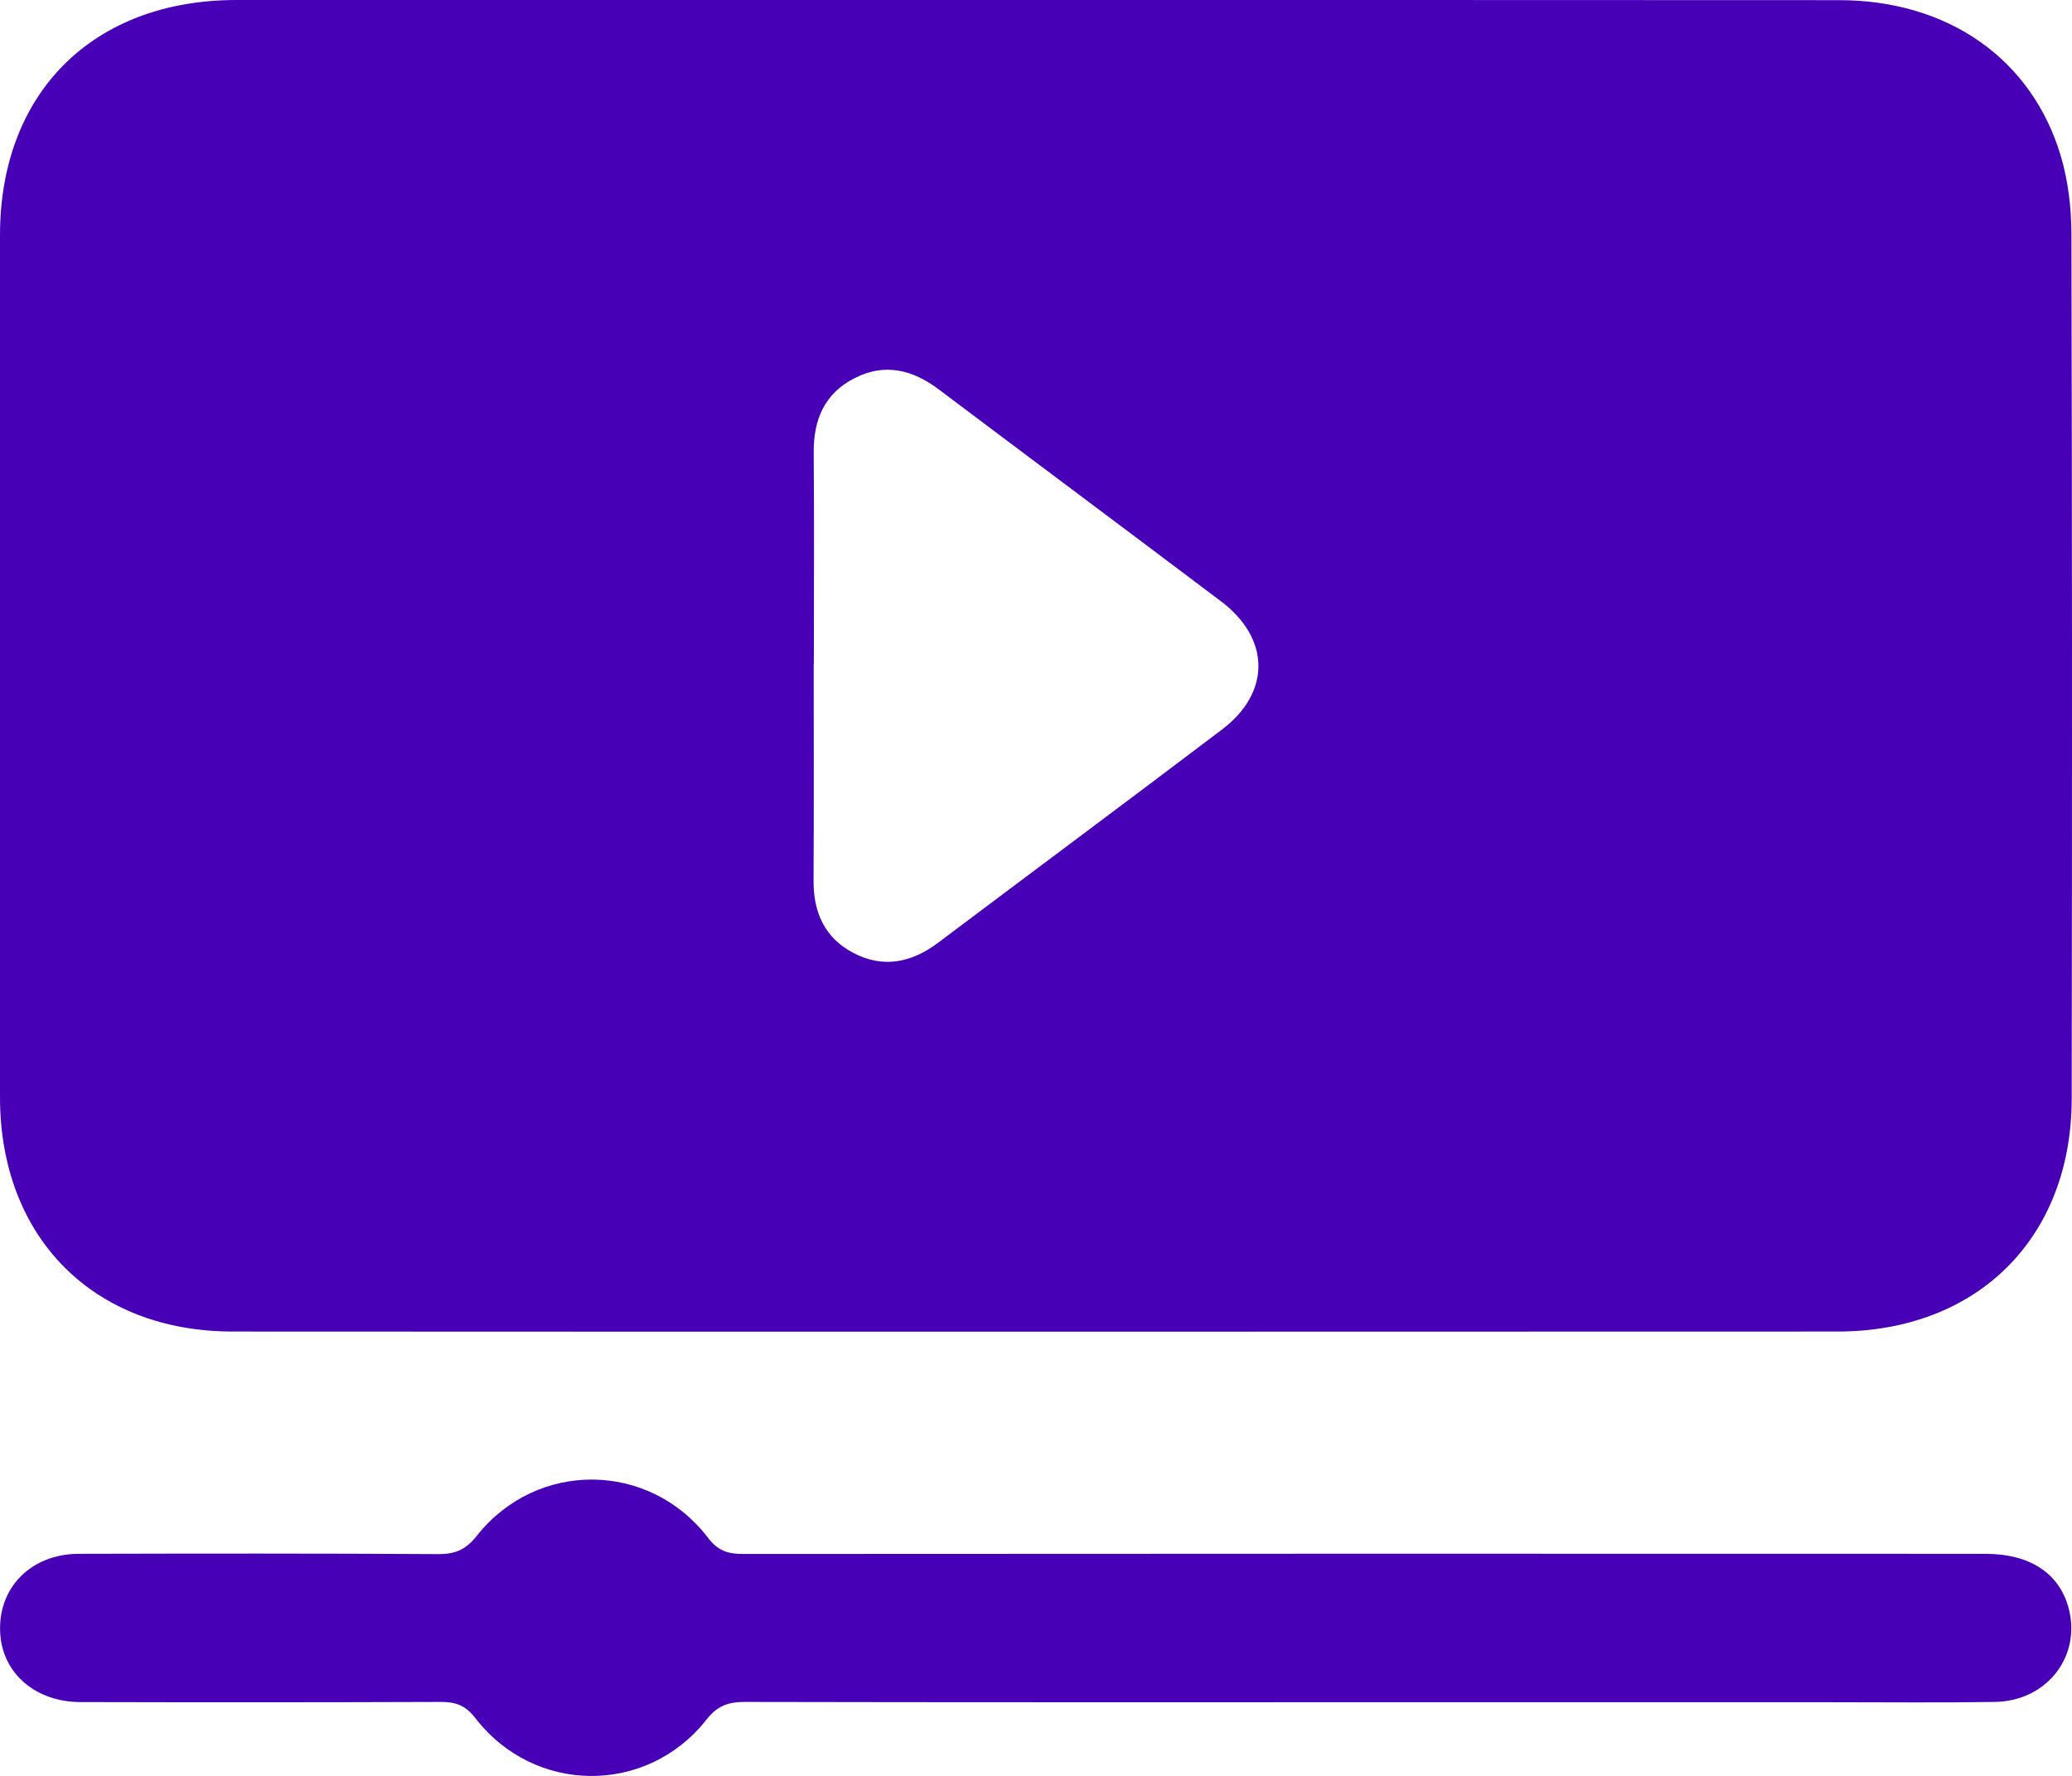
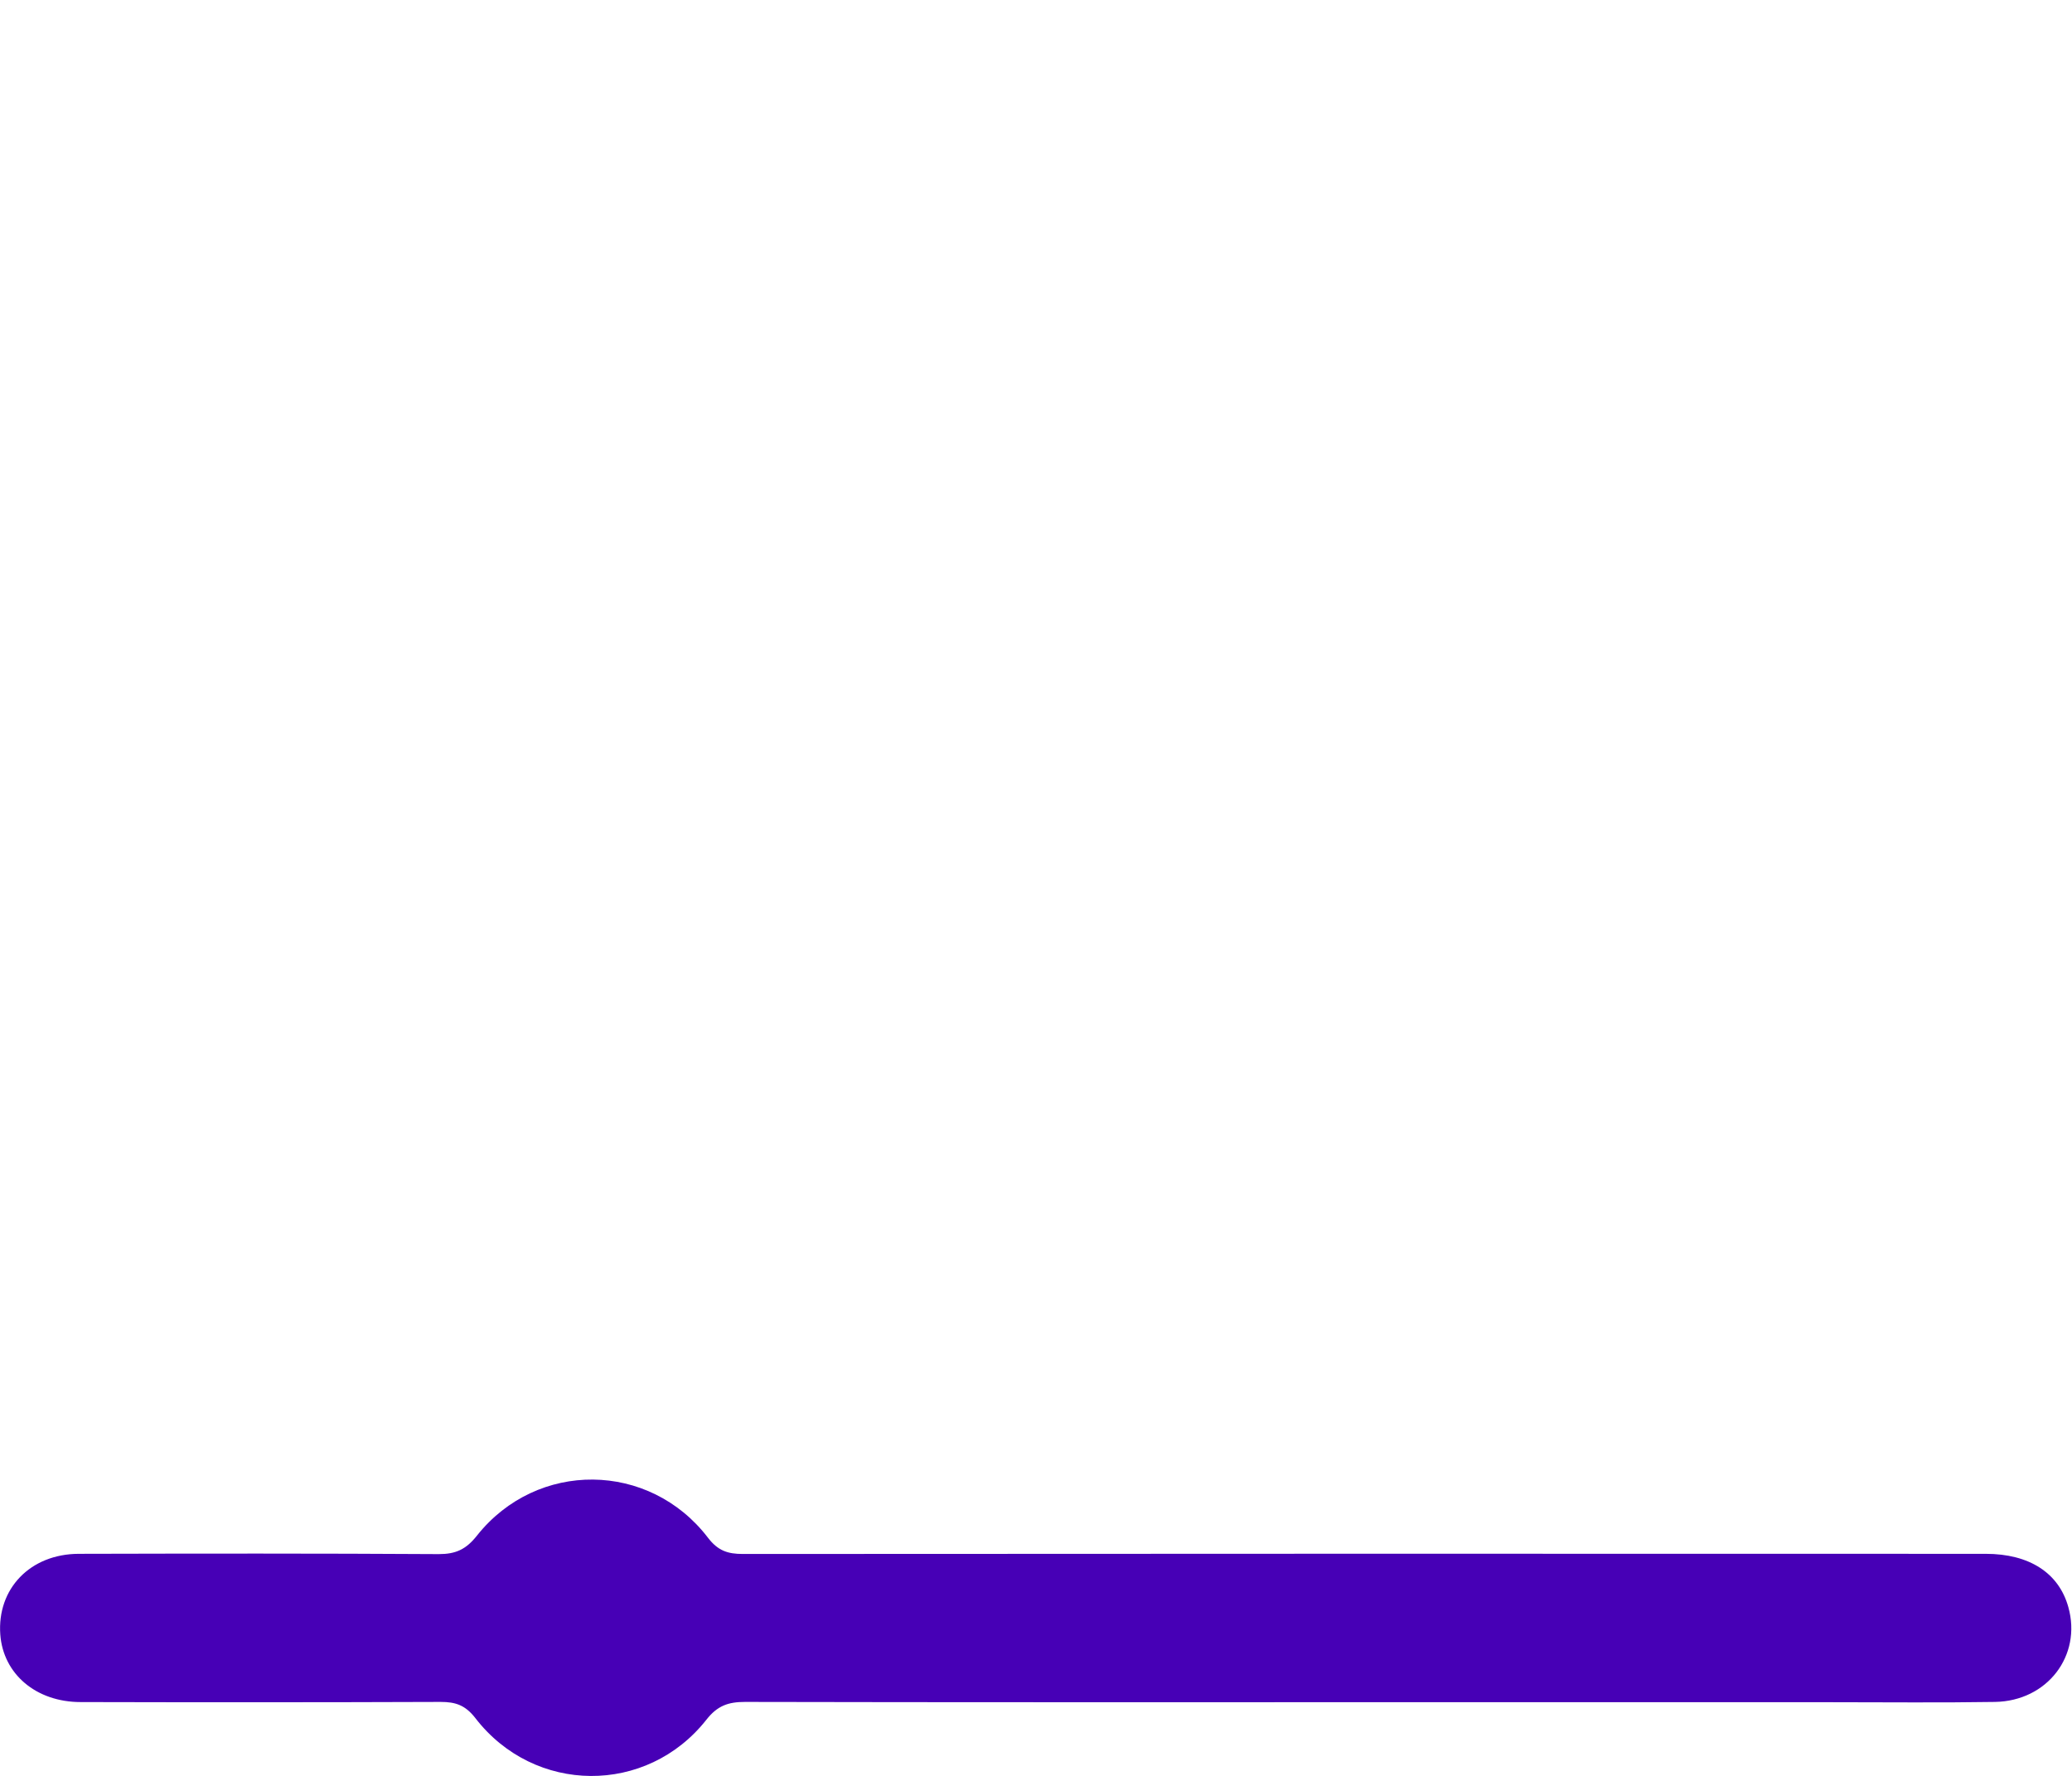
<svg xmlns="http://www.w3.org/2000/svg" id="Layer_2" data-name="Layer 2" viewBox="0 0 142.14 121.84">
  <defs>
    <style>
      .cls-1 {
        fill: #4700b6;
      }
    </style>
  </defs>
  <g id="Layer_1-2" data-name="Layer 1">
    <g>
-       <path class="cls-1" d="m71.16,0C89.49,0,107.82,0,126.15.01c7.48,0,13.25,4.03,15.23,10.72.5,1.7.72,3.55.72,5.34.05,19.77.05,39.54.02,59.3-.01,9.56-6.47,15.97-16.05,15.98-36.71.01-73.42.02-110.13,0C6.39,91.34.01,84.88,0,75.29,0,55.57,0,35.86,0,16.14,0,6.37,6.37.02,16.18,0c18.33-.01,36.66,0,54.99,0Zm-15.34,45.55c0,4.94.02,9.88-.01,14.82-.02,2.21.75,3.97,2.74,5.01,2.05,1.07,3.99.66,5.8-.7,6.49-4.88,13.01-9.73,19.48-14.63,3.36-2.54,3.32-6.24-.06-8.79-6.44-4.86-12.91-9.68-19.35-14.53-1.8-1.36-3.71-1.85-5.79-.79-2.07,1.05-2.83,2.85-2.81,5.12.04,4.83.01,9.66.01,14.5Z" />
      <path class="cls-1" d="m93.67,116.78c-14.19,0-28.37.01-42.56-.02-1.14,0-1.89.25-2.65,1.22-4.09,5.19-11.8,5.14-15.85-.11-.69-.89-1.36-1.11-2.38-1.11-8.23.03-16.47.03-24.7.01-3.06,0-5.31-1.93-5.51-4.63-.23-3.14,2.05-5.53,5.38-5.54,8.23-.02,16.47-.03,24.7.02,1.16,0,1.87-.32,2.62-1.27,4.12-5.19,11.83-5.11,15.85.15.68.89,1.36,1.11,2.38,1.11,28.42-.02,56.85-.02,85.27-.01,2.99,0,5.02,1.31,5.67,3.66.93,3.32-1.44,6.44-5.03,6.5-3.72.06-7.44.02-11.16.02-10.68,0-21.36,0-32.04,0Z" />
    </g>
  </g>
</svg>